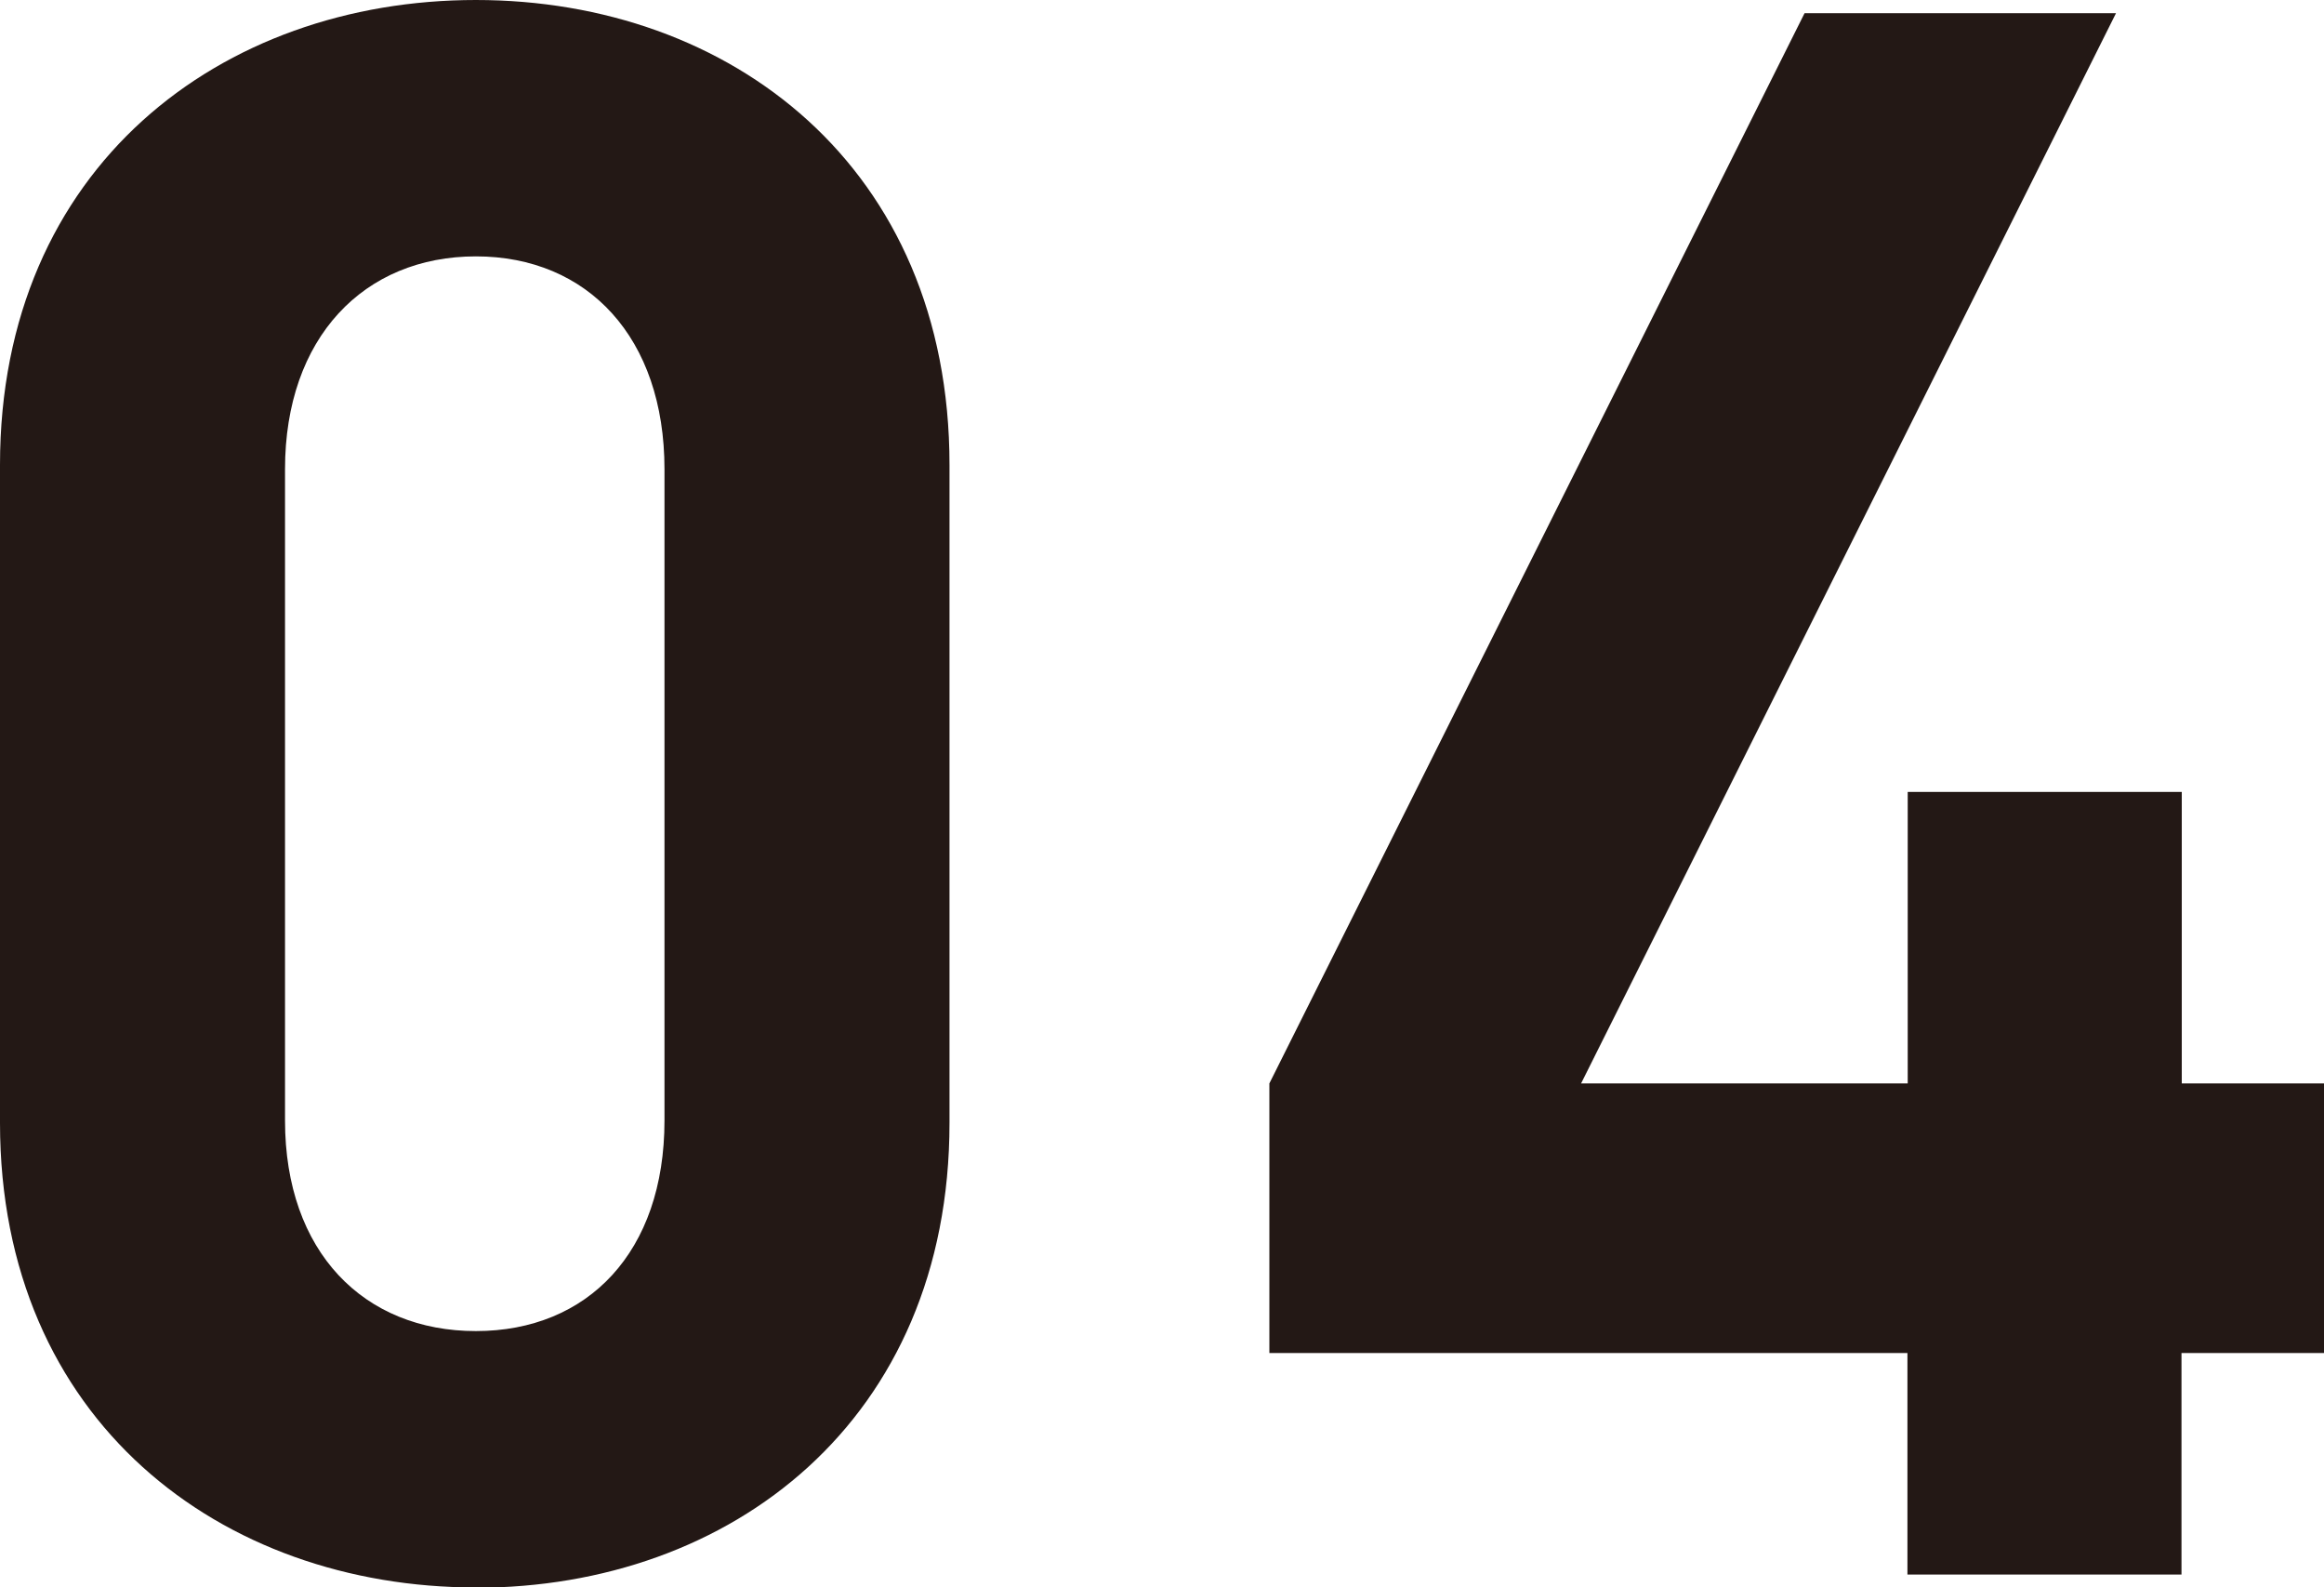
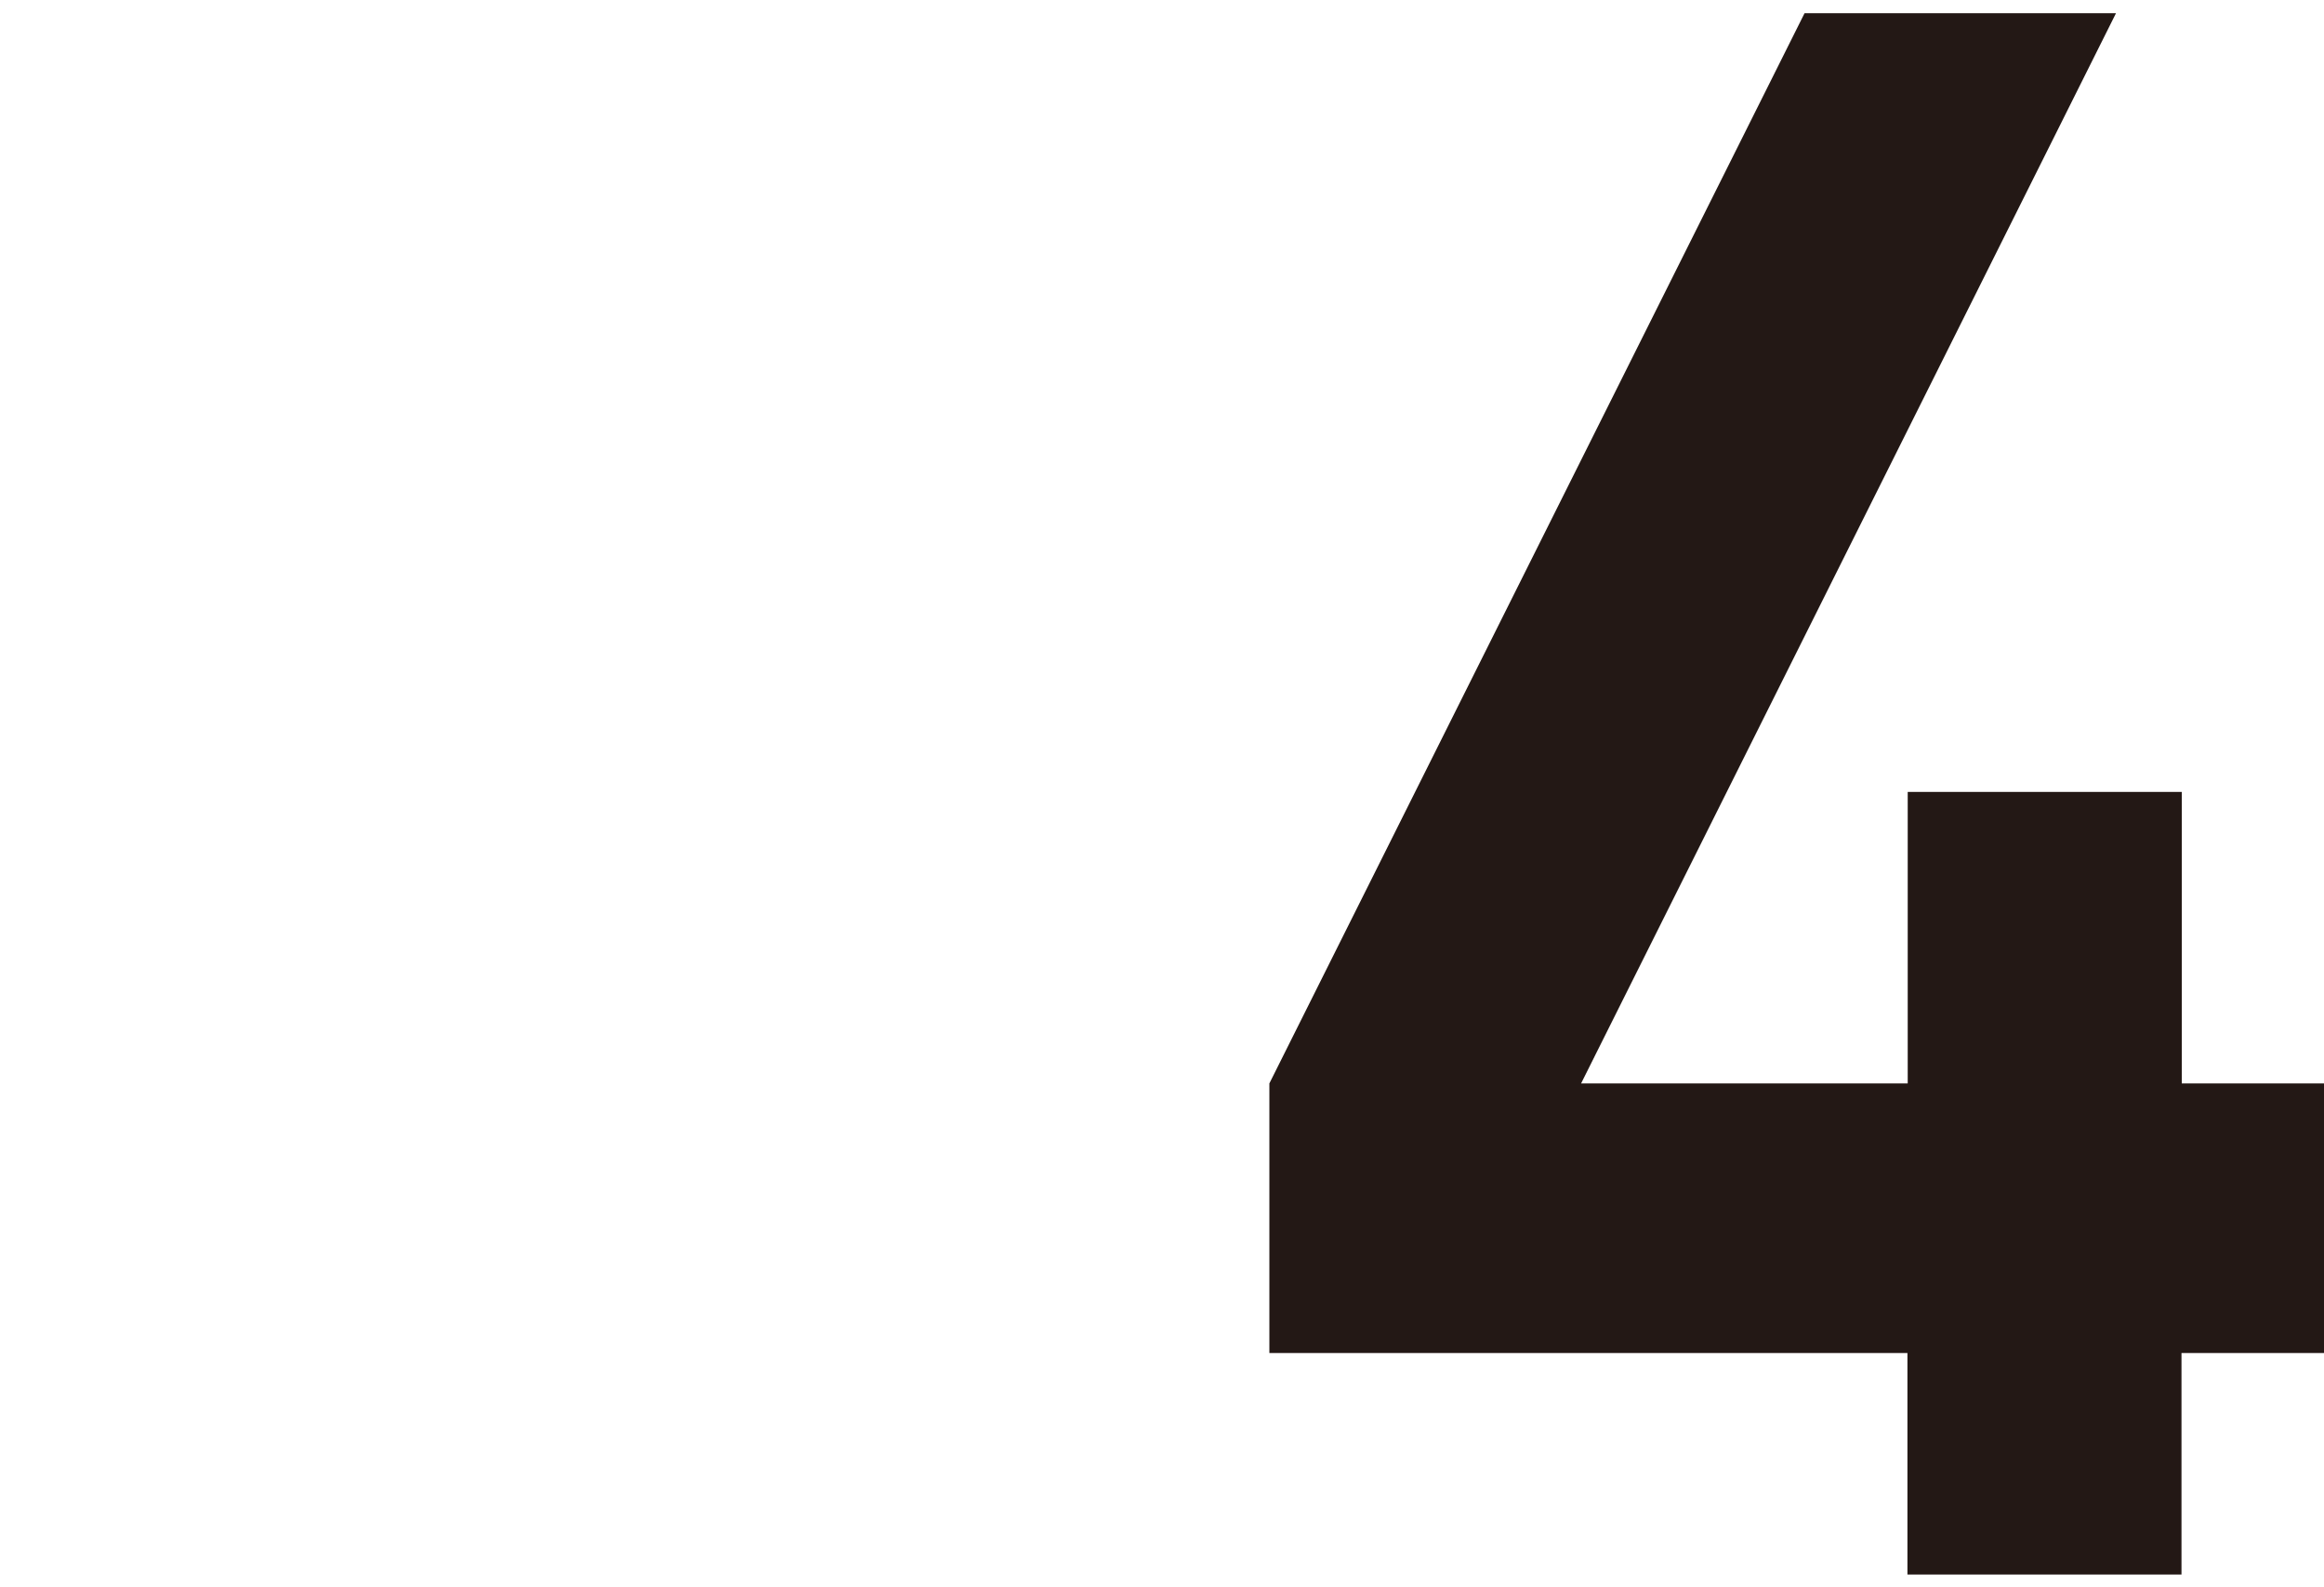
<svg xmlns="http://www.w3.org/2000/svg" id="_レイヤー_2" data-name="レイヤー 2" viewBox="0 0 82.68 56.47">
  <defs>
    <style>
      .cls-1 {
        fill: #231815;
      }
    </style>
  </defs>
  <g id="_コンテンツ" data-name="コンテンツ">
    <g>
-       <path class="cls-1" d="m16.93,56.47C7.88,56.47,0,50.55,0,39.94v-23.4C0,5.93,7.88,0,16.93,0s16.85,5.93,16.85,16.54v23.4c0,10.61-7.8,16.54-16.85,16.54Zm6.71-39.78c0-4.68-2.73-7.57-6.71-7.57s-6.79,2.89-6.79,7.57v23.17c0,4.68,2.81,7.49,6.79,7.49s6.71-2.81,6.71-7.49v-23.17Z" />
      <path class="cls-1" d="m77.61,48.13v7.88h-9.75v-7.88h-22.7v-9.59L64.2.47h11.08l-19.03,38.07h11.62v-10.37h9.75v10.37h5.07v9.59h-5.07Z" />
    </g>
  </g>
</svg>